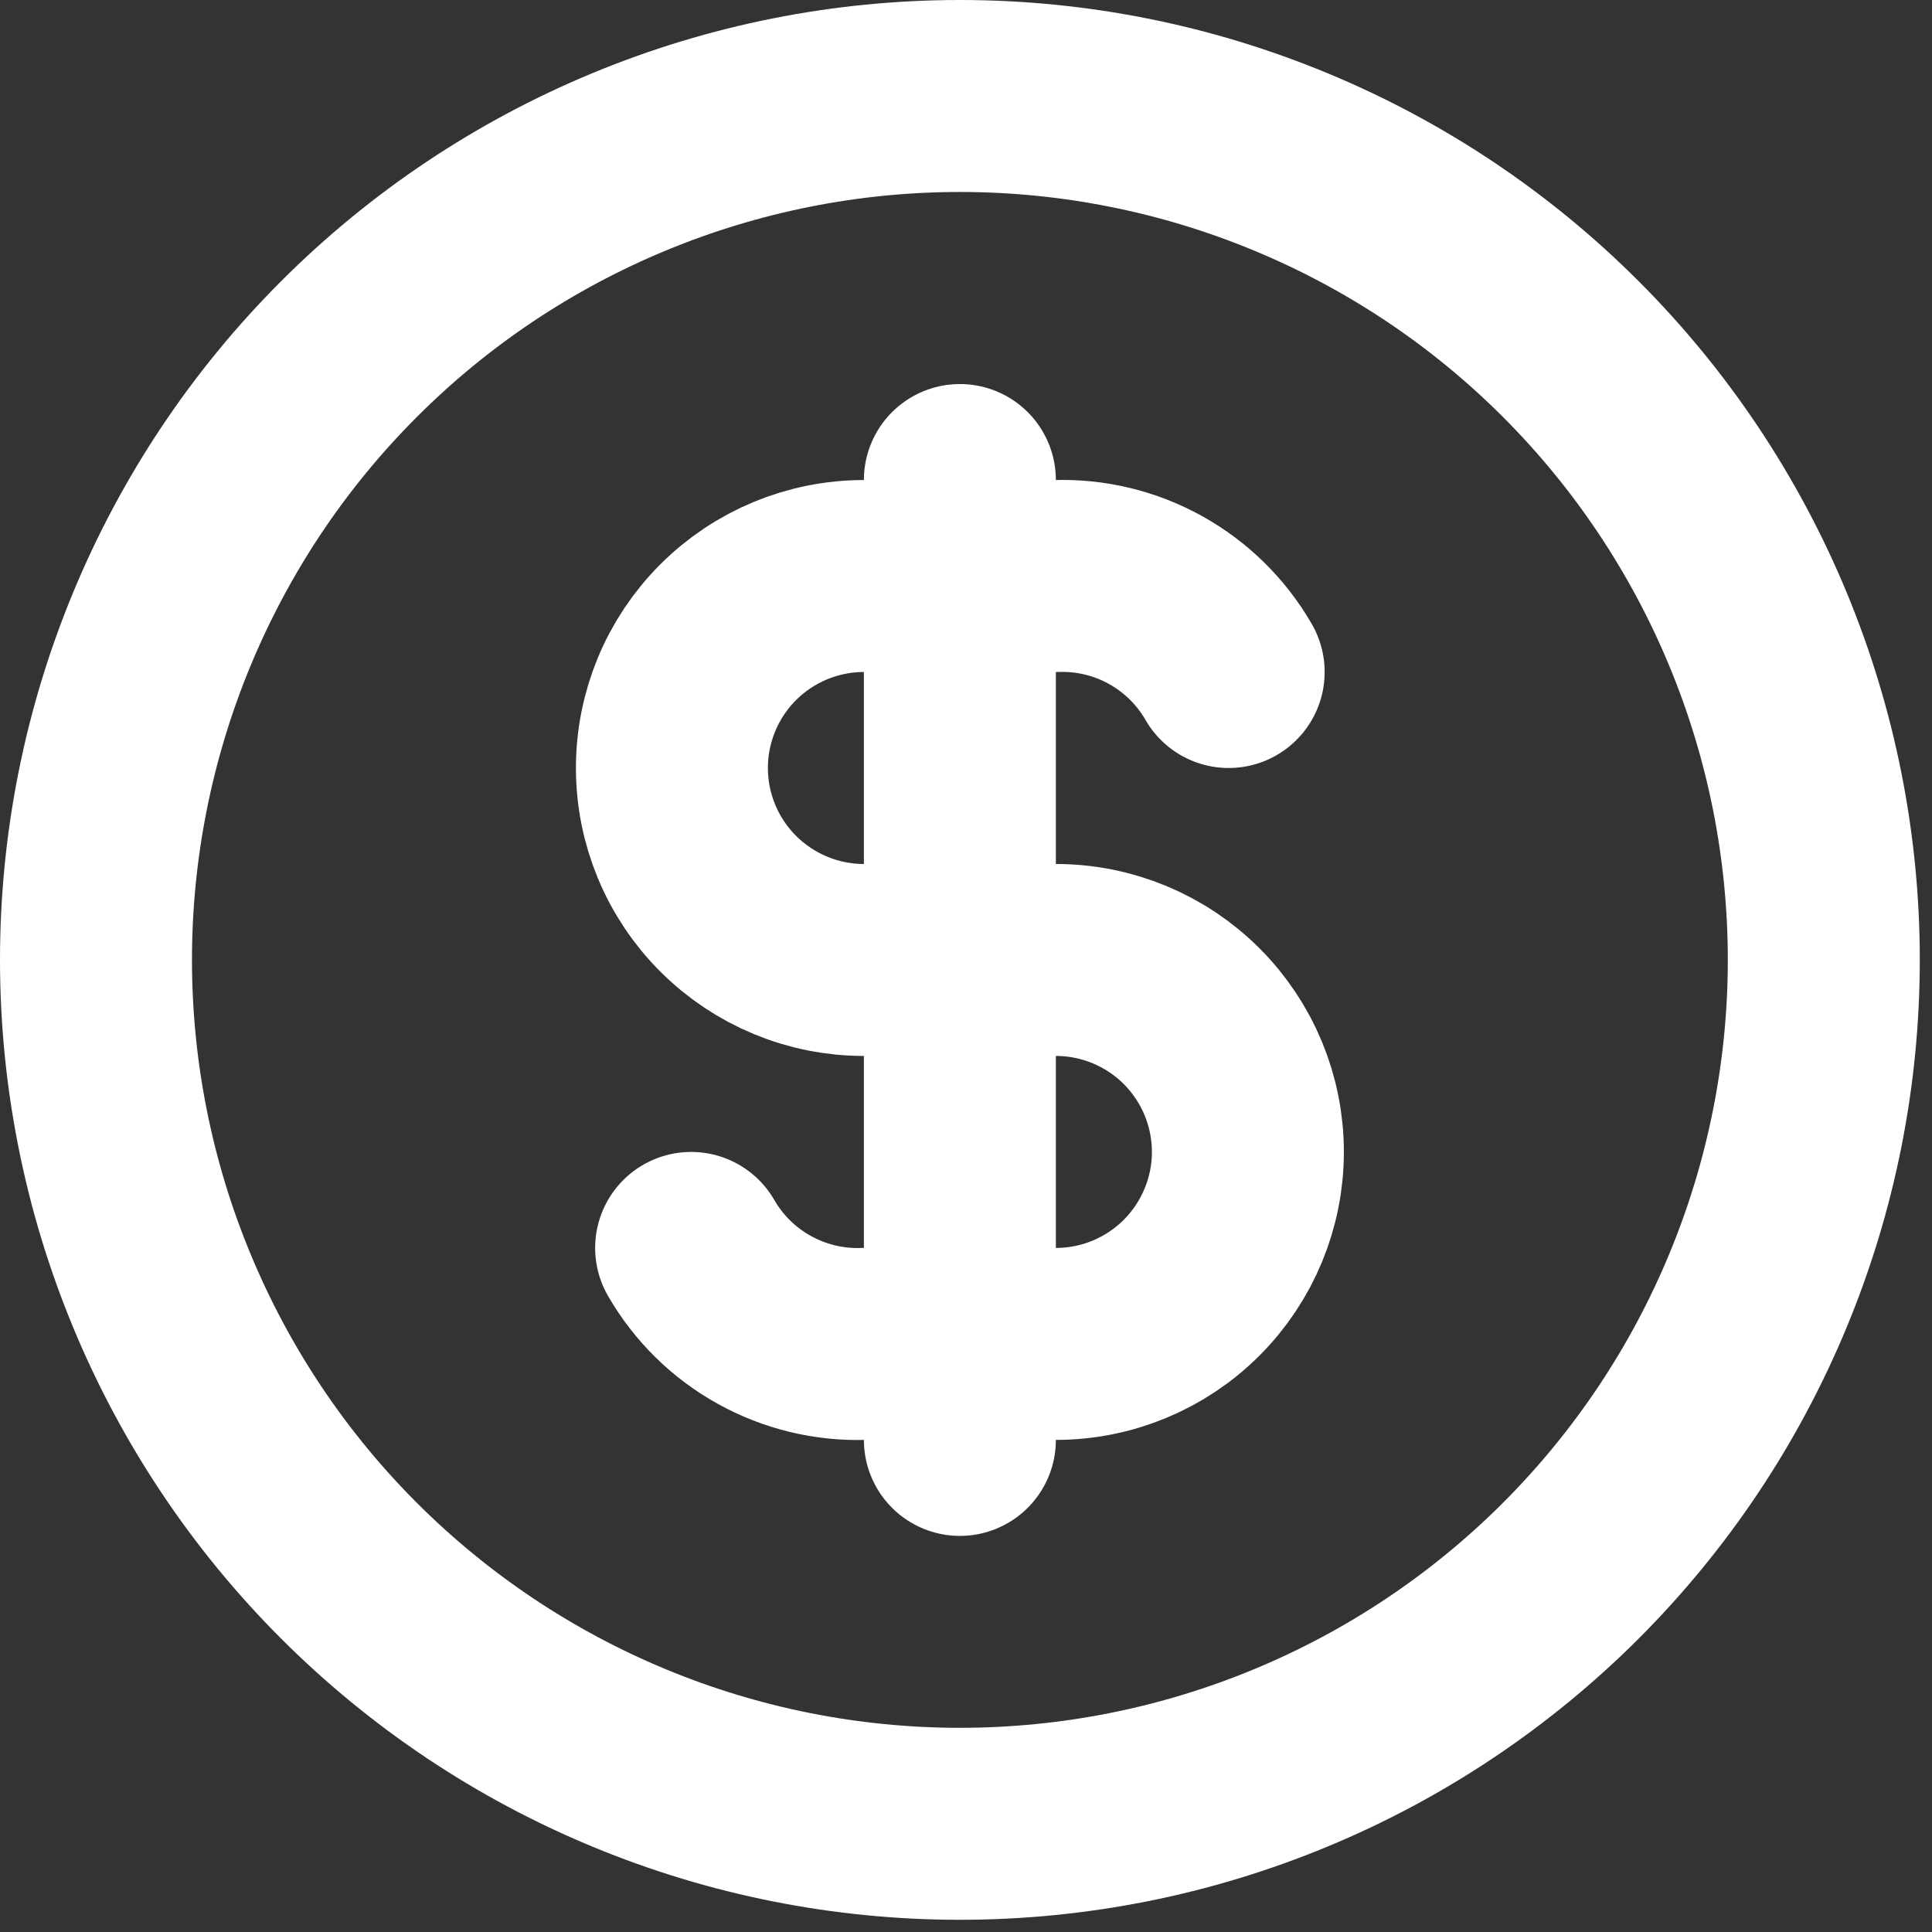
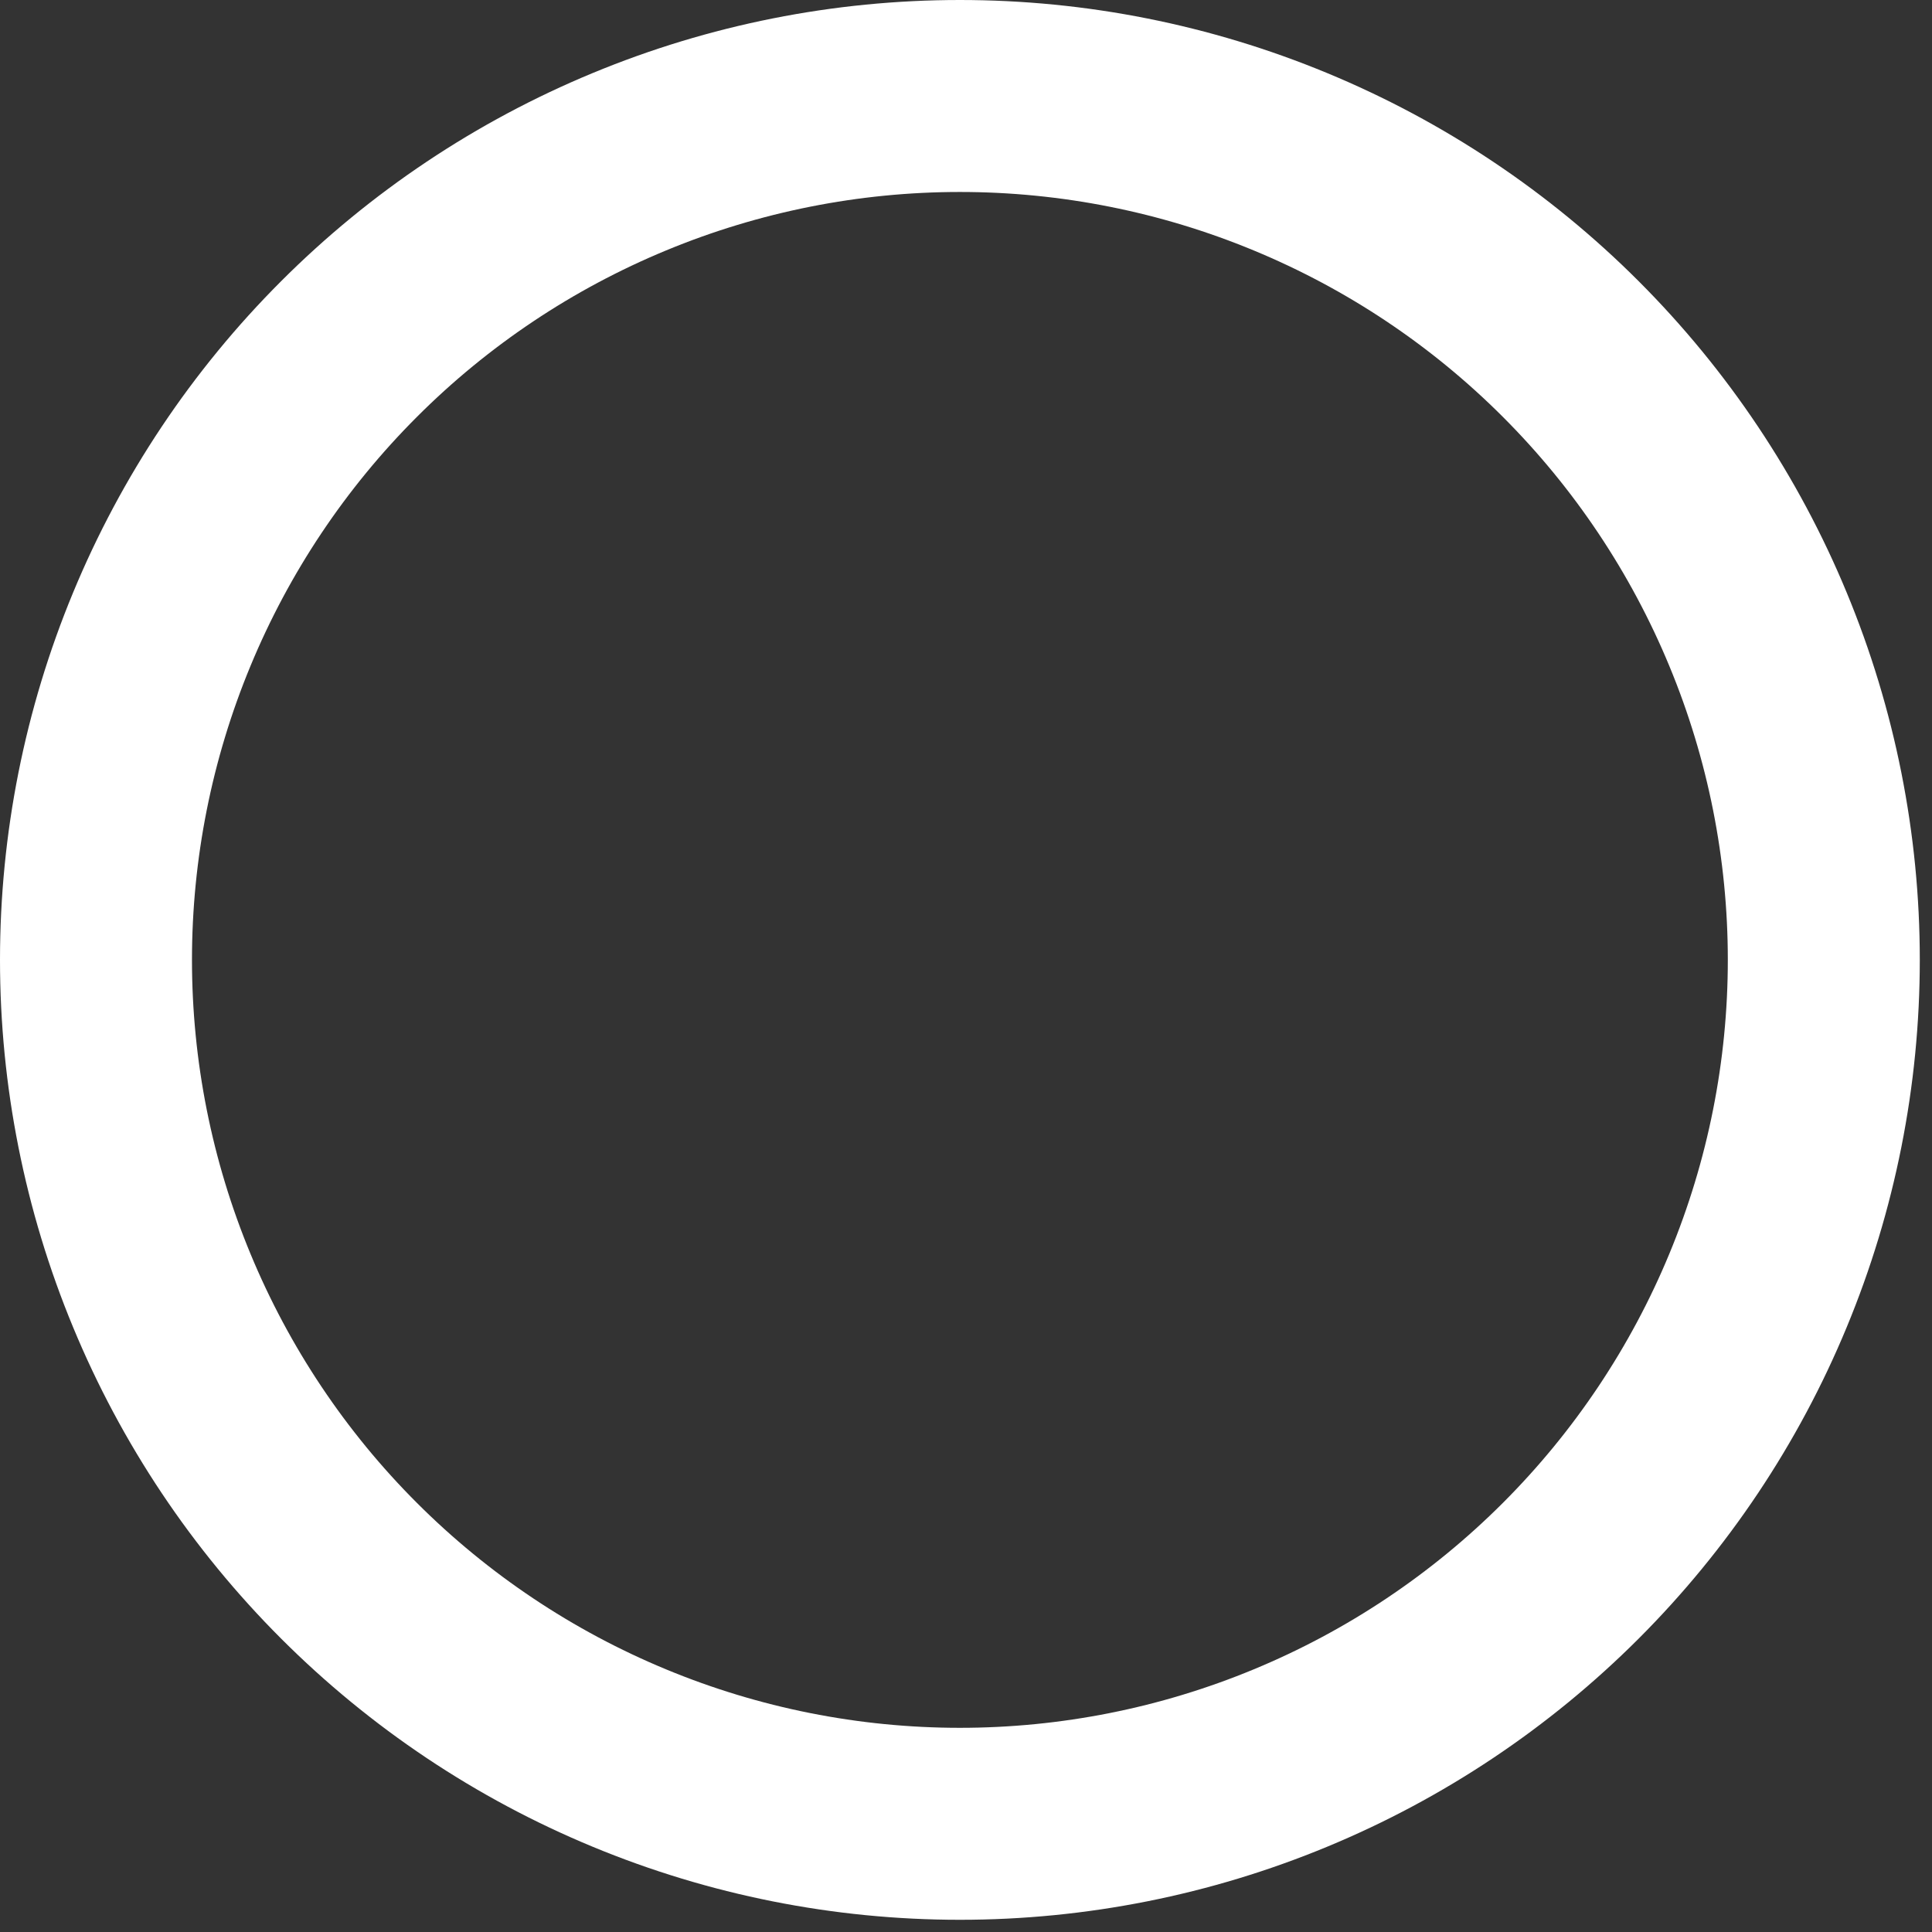
<svg xmlns="http://www.w3.org/2000/svg" width="41" height="41" viewBox="0 0 41 41" fill="none">
  <rect x="0" y="0" width="41" height="41" fill="#333333" stroke="none" />
  <path d="M2.037 20.37C2.037 22.778 2.511 25.162 3.433 27.386C4.354 29.611 5.704 31.632 7.407 33.334C9.109 35.036 11.13 36.387 13.355 37.308C15.579 38.23 17.963 38.704 20.37 38.704C22.778 38.704 25.162 38.23 27.386 37.308C29.611 36.387 31.632 35.036 33.334 33.334C35.036 31.632 36.387 29.611 37.308 27.386C38.23 25.162 38.704 22.778 38.704 20.37C38.704 17.963 38.23 15.579 37.308 13.355C36.387 11.13 35.036 9.109 33.334 7.407C31.632 5.704 29.611 4.354 27.386 3.433C25.162 2.511 22.778 2.037 20.37 2.037C17.963 2.037 15.579 2.511 13.355 3.433C11.13 4.354 9.109 5.704 7.407 7.407C5.704 9.109 4.354 11.13 3.433 13.355C2.511 15.579 2.037 17.963 2.037 20.37Z" stroke="white" stroke-width="4.074" stroke-linecap="round" stroke-linejoin="round" />
-   <path d="M26.074 14.261C25.705 13.62 25.169 13.093 24.523 12.734C23.877 12.375 23.146 12.199 22.407 12.224H18.333C17.253 12.224 16.217 12.653 15.453 13.417C14.688 14.181 14.259 15.217 14.259 16.298C14.259 17.378 14.688 18.414 15.453 19.178C16.217 19.942 17.253 20.372 18.333 20.372H22.407C23.488 20.372 24.524 20.801 25.288 21.565C26.052 22.329 26.482 23.365 26.482 24.446C26.482 25.526 26.052 26.562 25.288 27.327C24.524 28.091 23.488 28.52 22.407 28.52H18.333C17.595 28.545 16.864 28.368 16.218 28.009C15.572 27.651 15.036 27.123 14.667 26.483M20.37 10.187V30.557" stroke="white" stroke-width="4.074" stroke-linecap="round" stroke-linejoin="round" />
</svg>